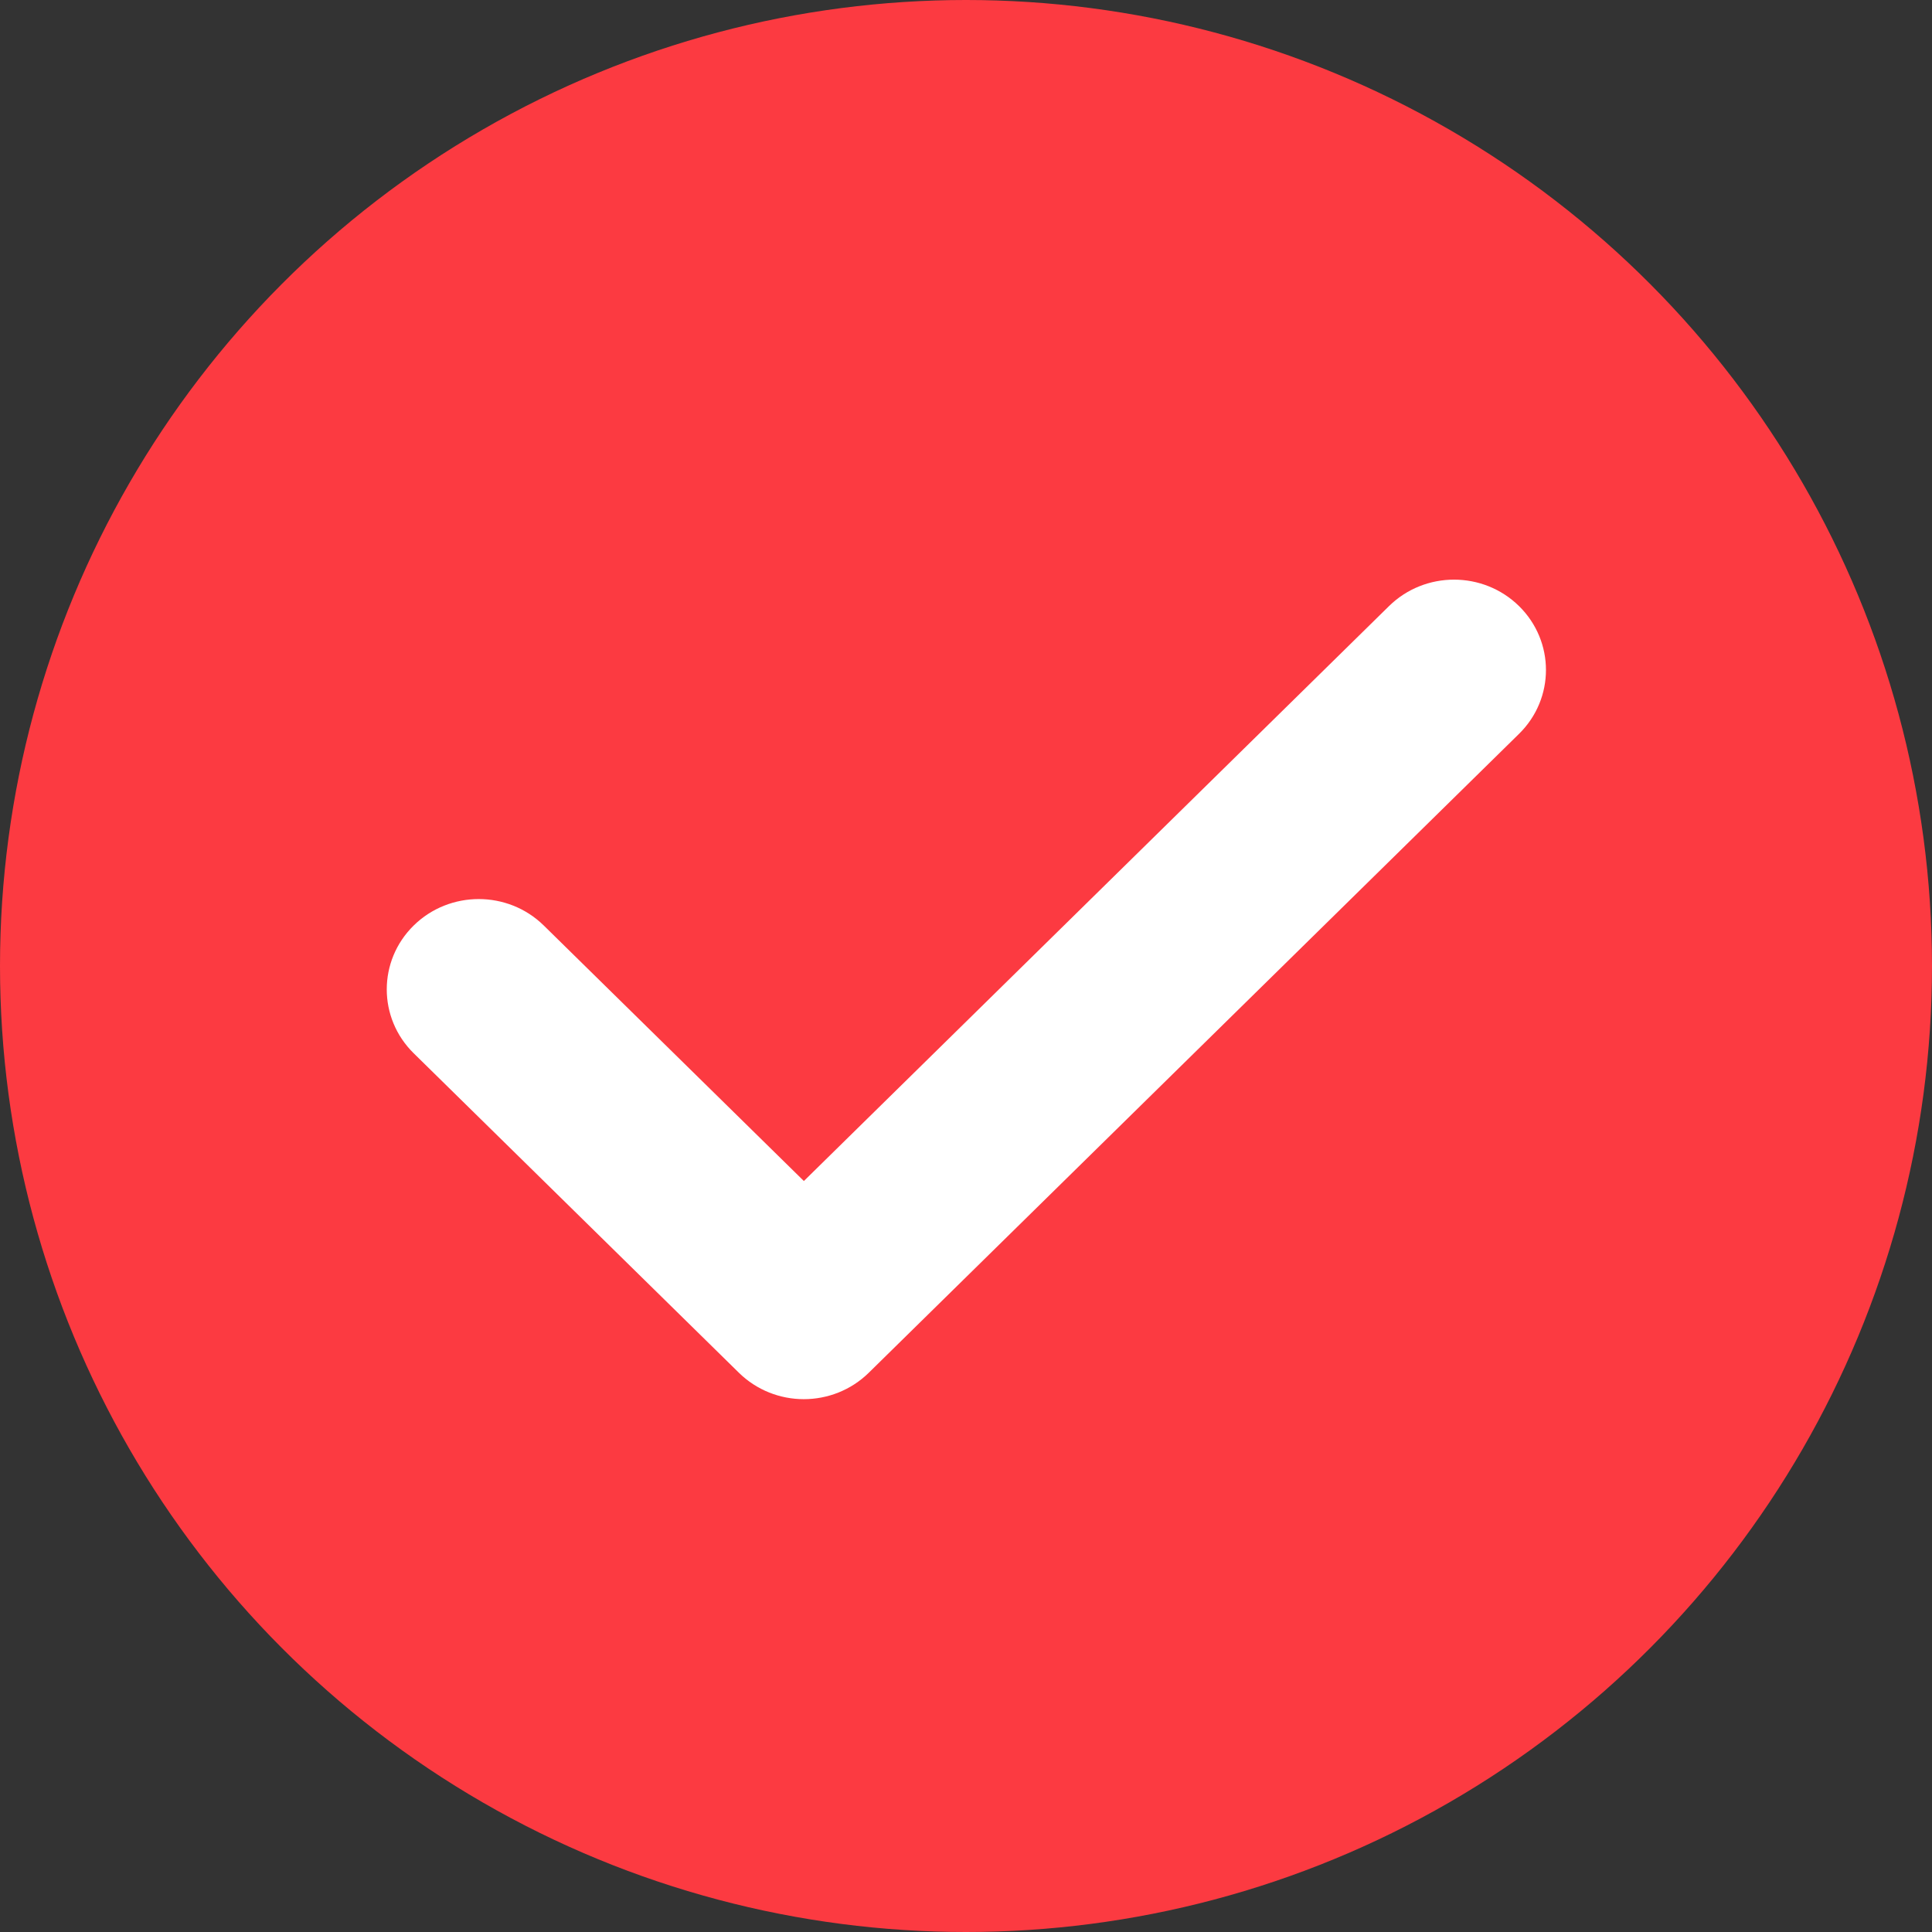
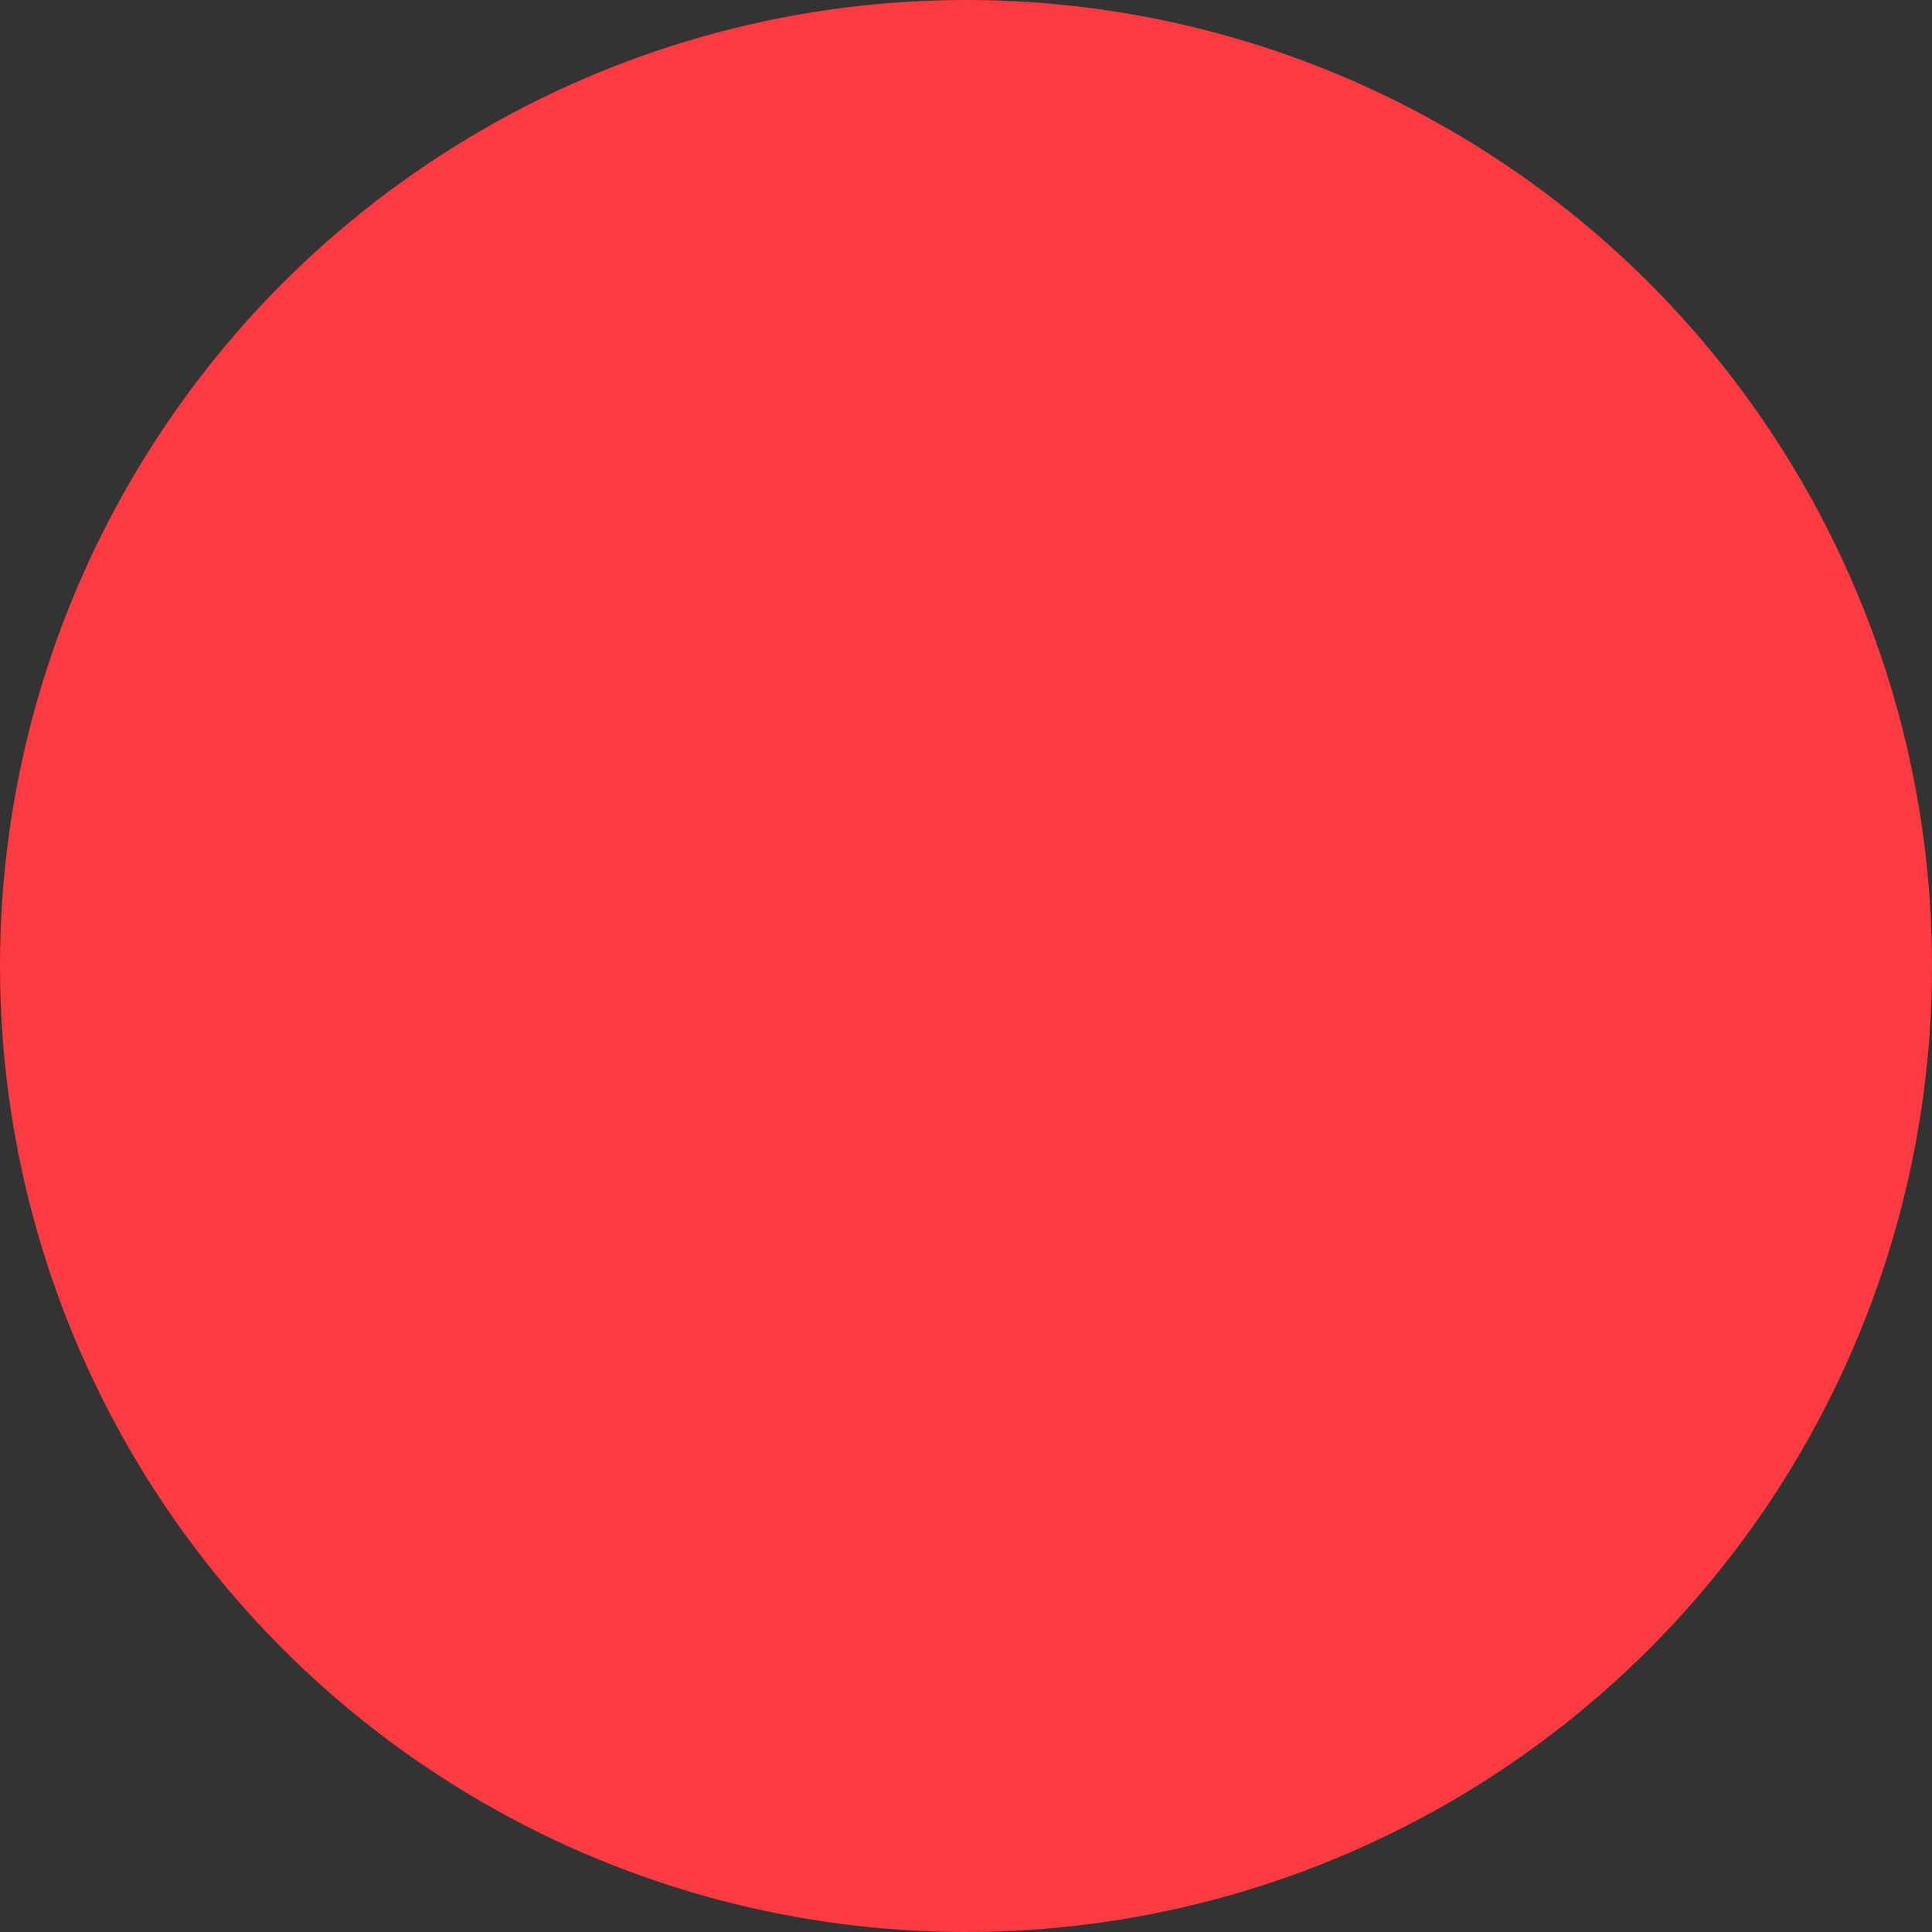
<svg xmlns="http://www.w3.org/2000/svg" width="24" height="24" viewBox="0 0 24 24" fill="none">
  <rect x="0" y="0" width="24" height="24" fill="#333333" stroke="none" />
  <circle cx="12" cy="12" r="12" fill="#FC3A41" />
-   <path d="M18.87 7.529C18.424 7.091 17.701 7.091 17.255 7.529L9.986 14.671L6.755 11.497C6.309 11.059 5.585 11.059 5.139 11.497C4.693 11.935 4.693 12.646 5.139 13.084L9.178 17.052C9.401 17.271 9.693 17.381 9.985 17.381C10.278 17.381 10.57 17.271 10.793 17.052L18.87 9.116C19.316 8.678 19.316 7.968 18.87 7.529Z" fill="white" />
</svg>